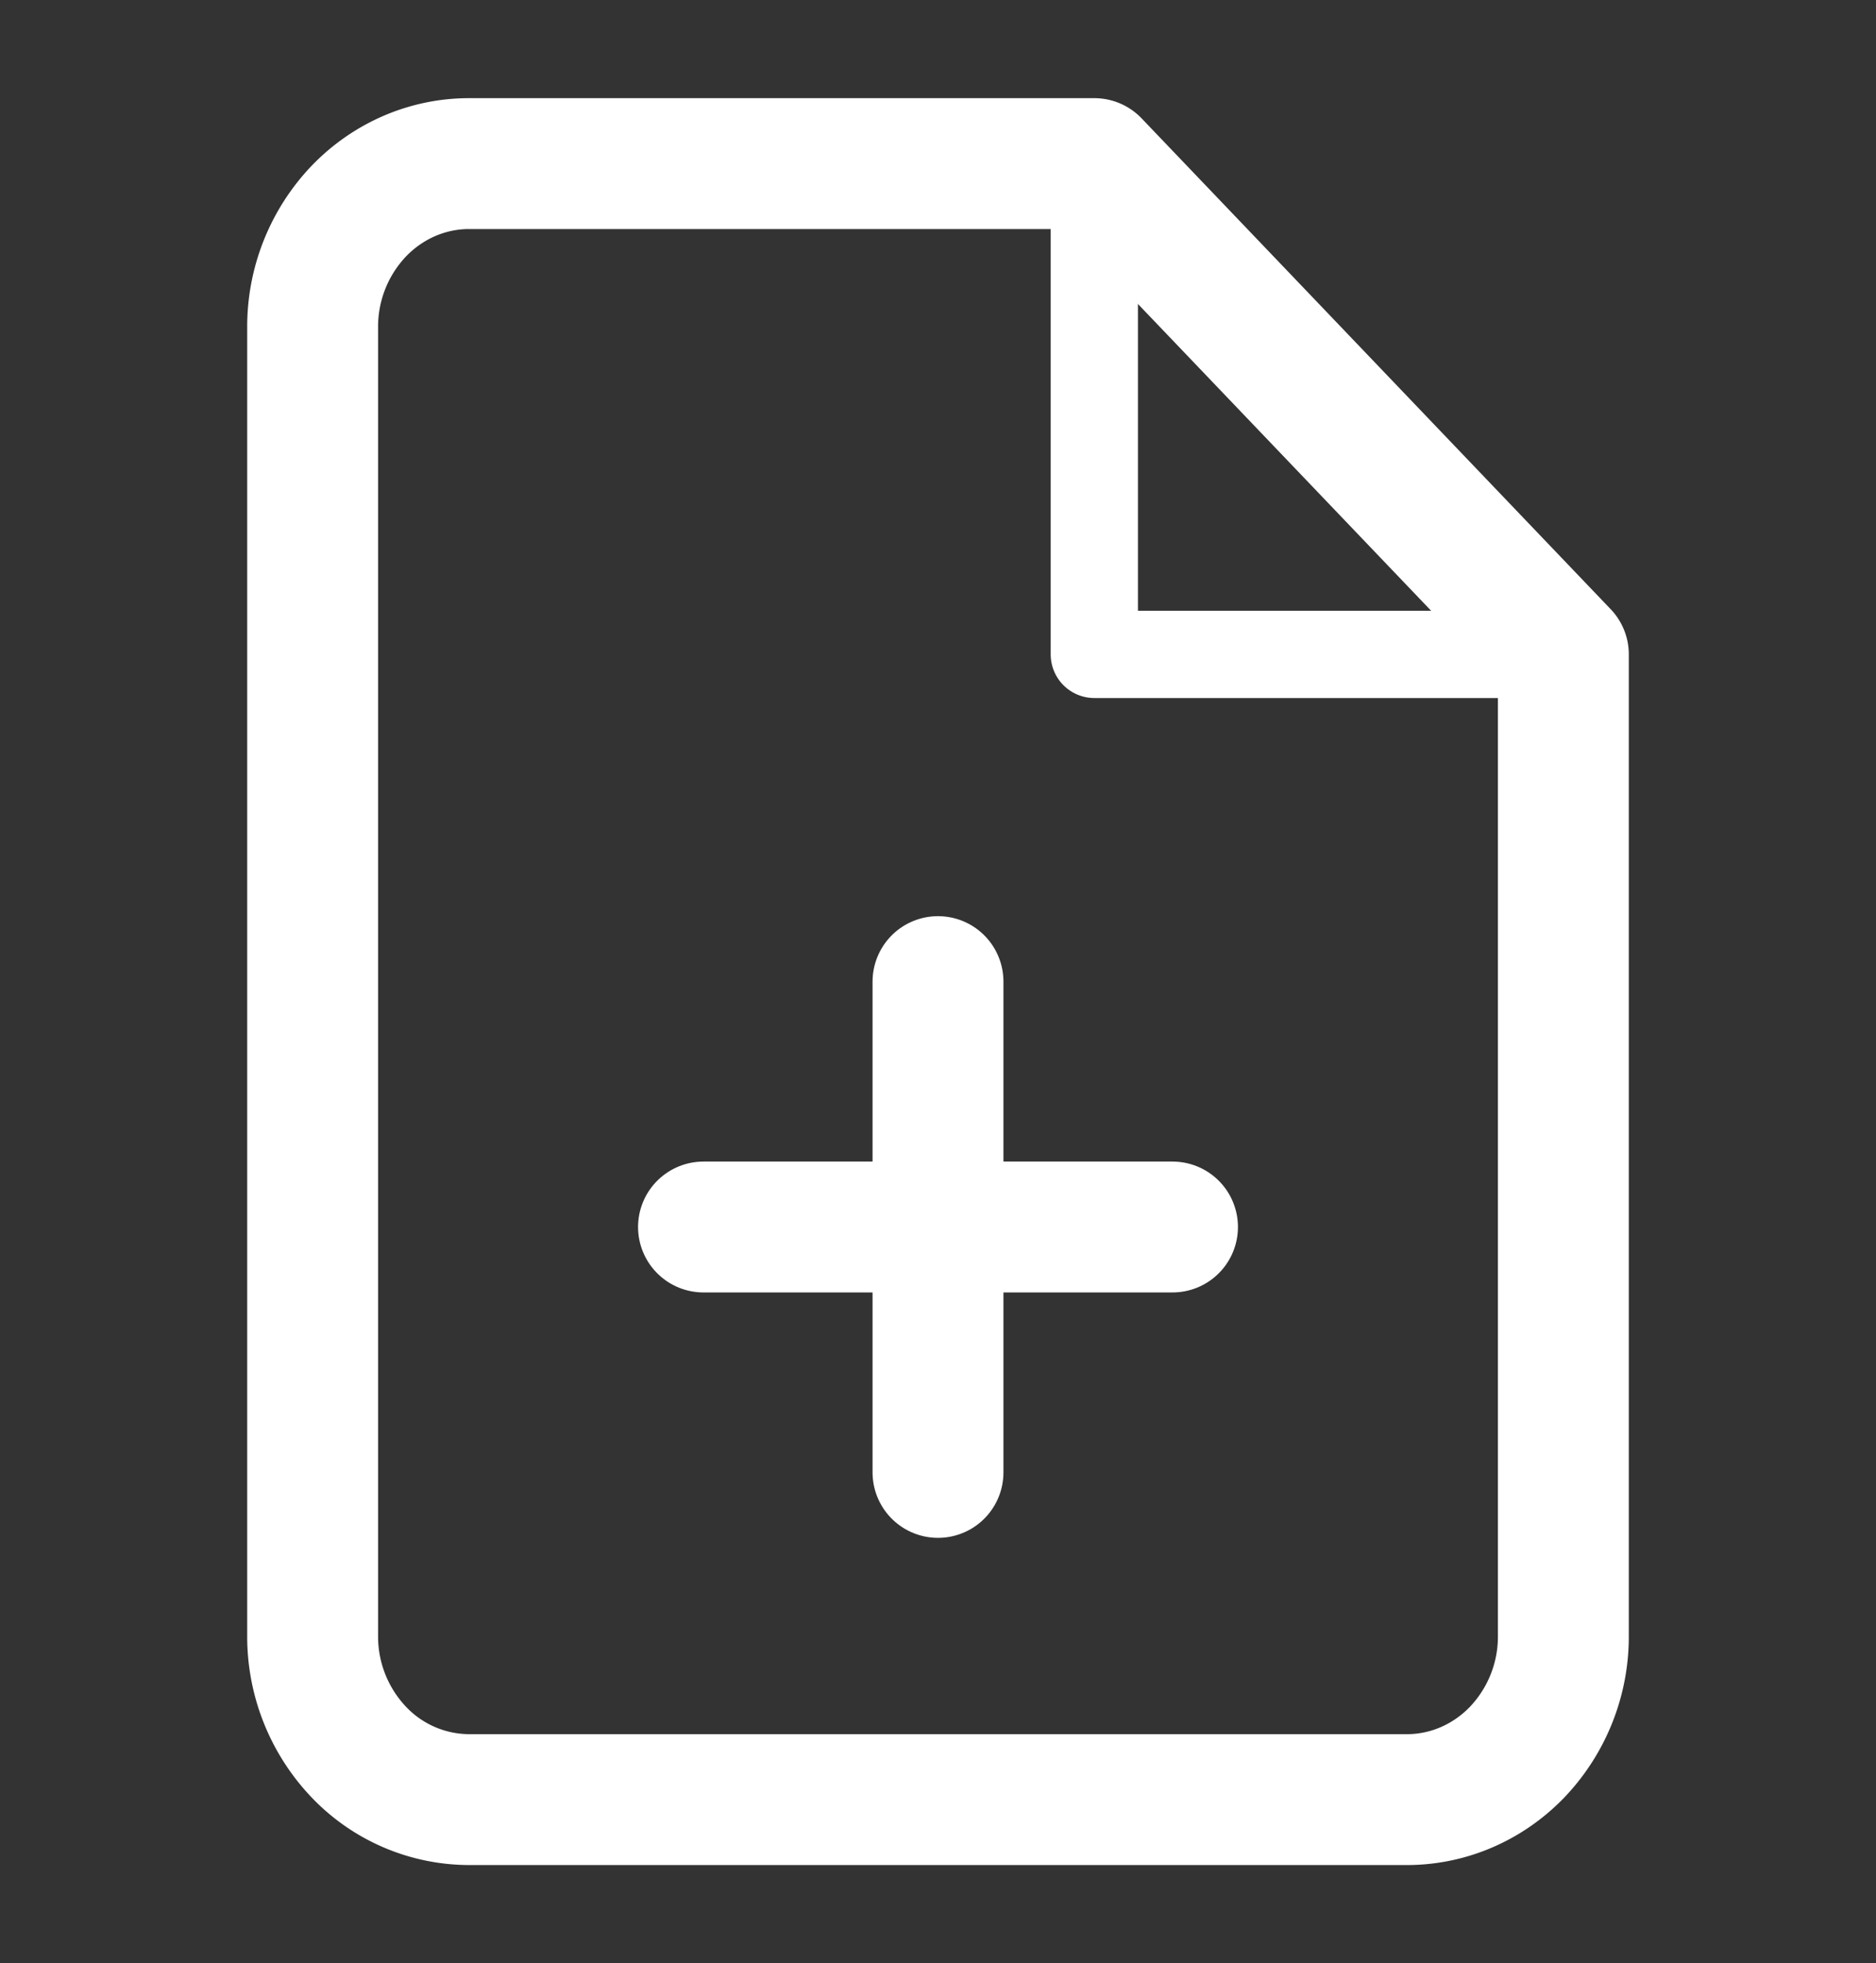
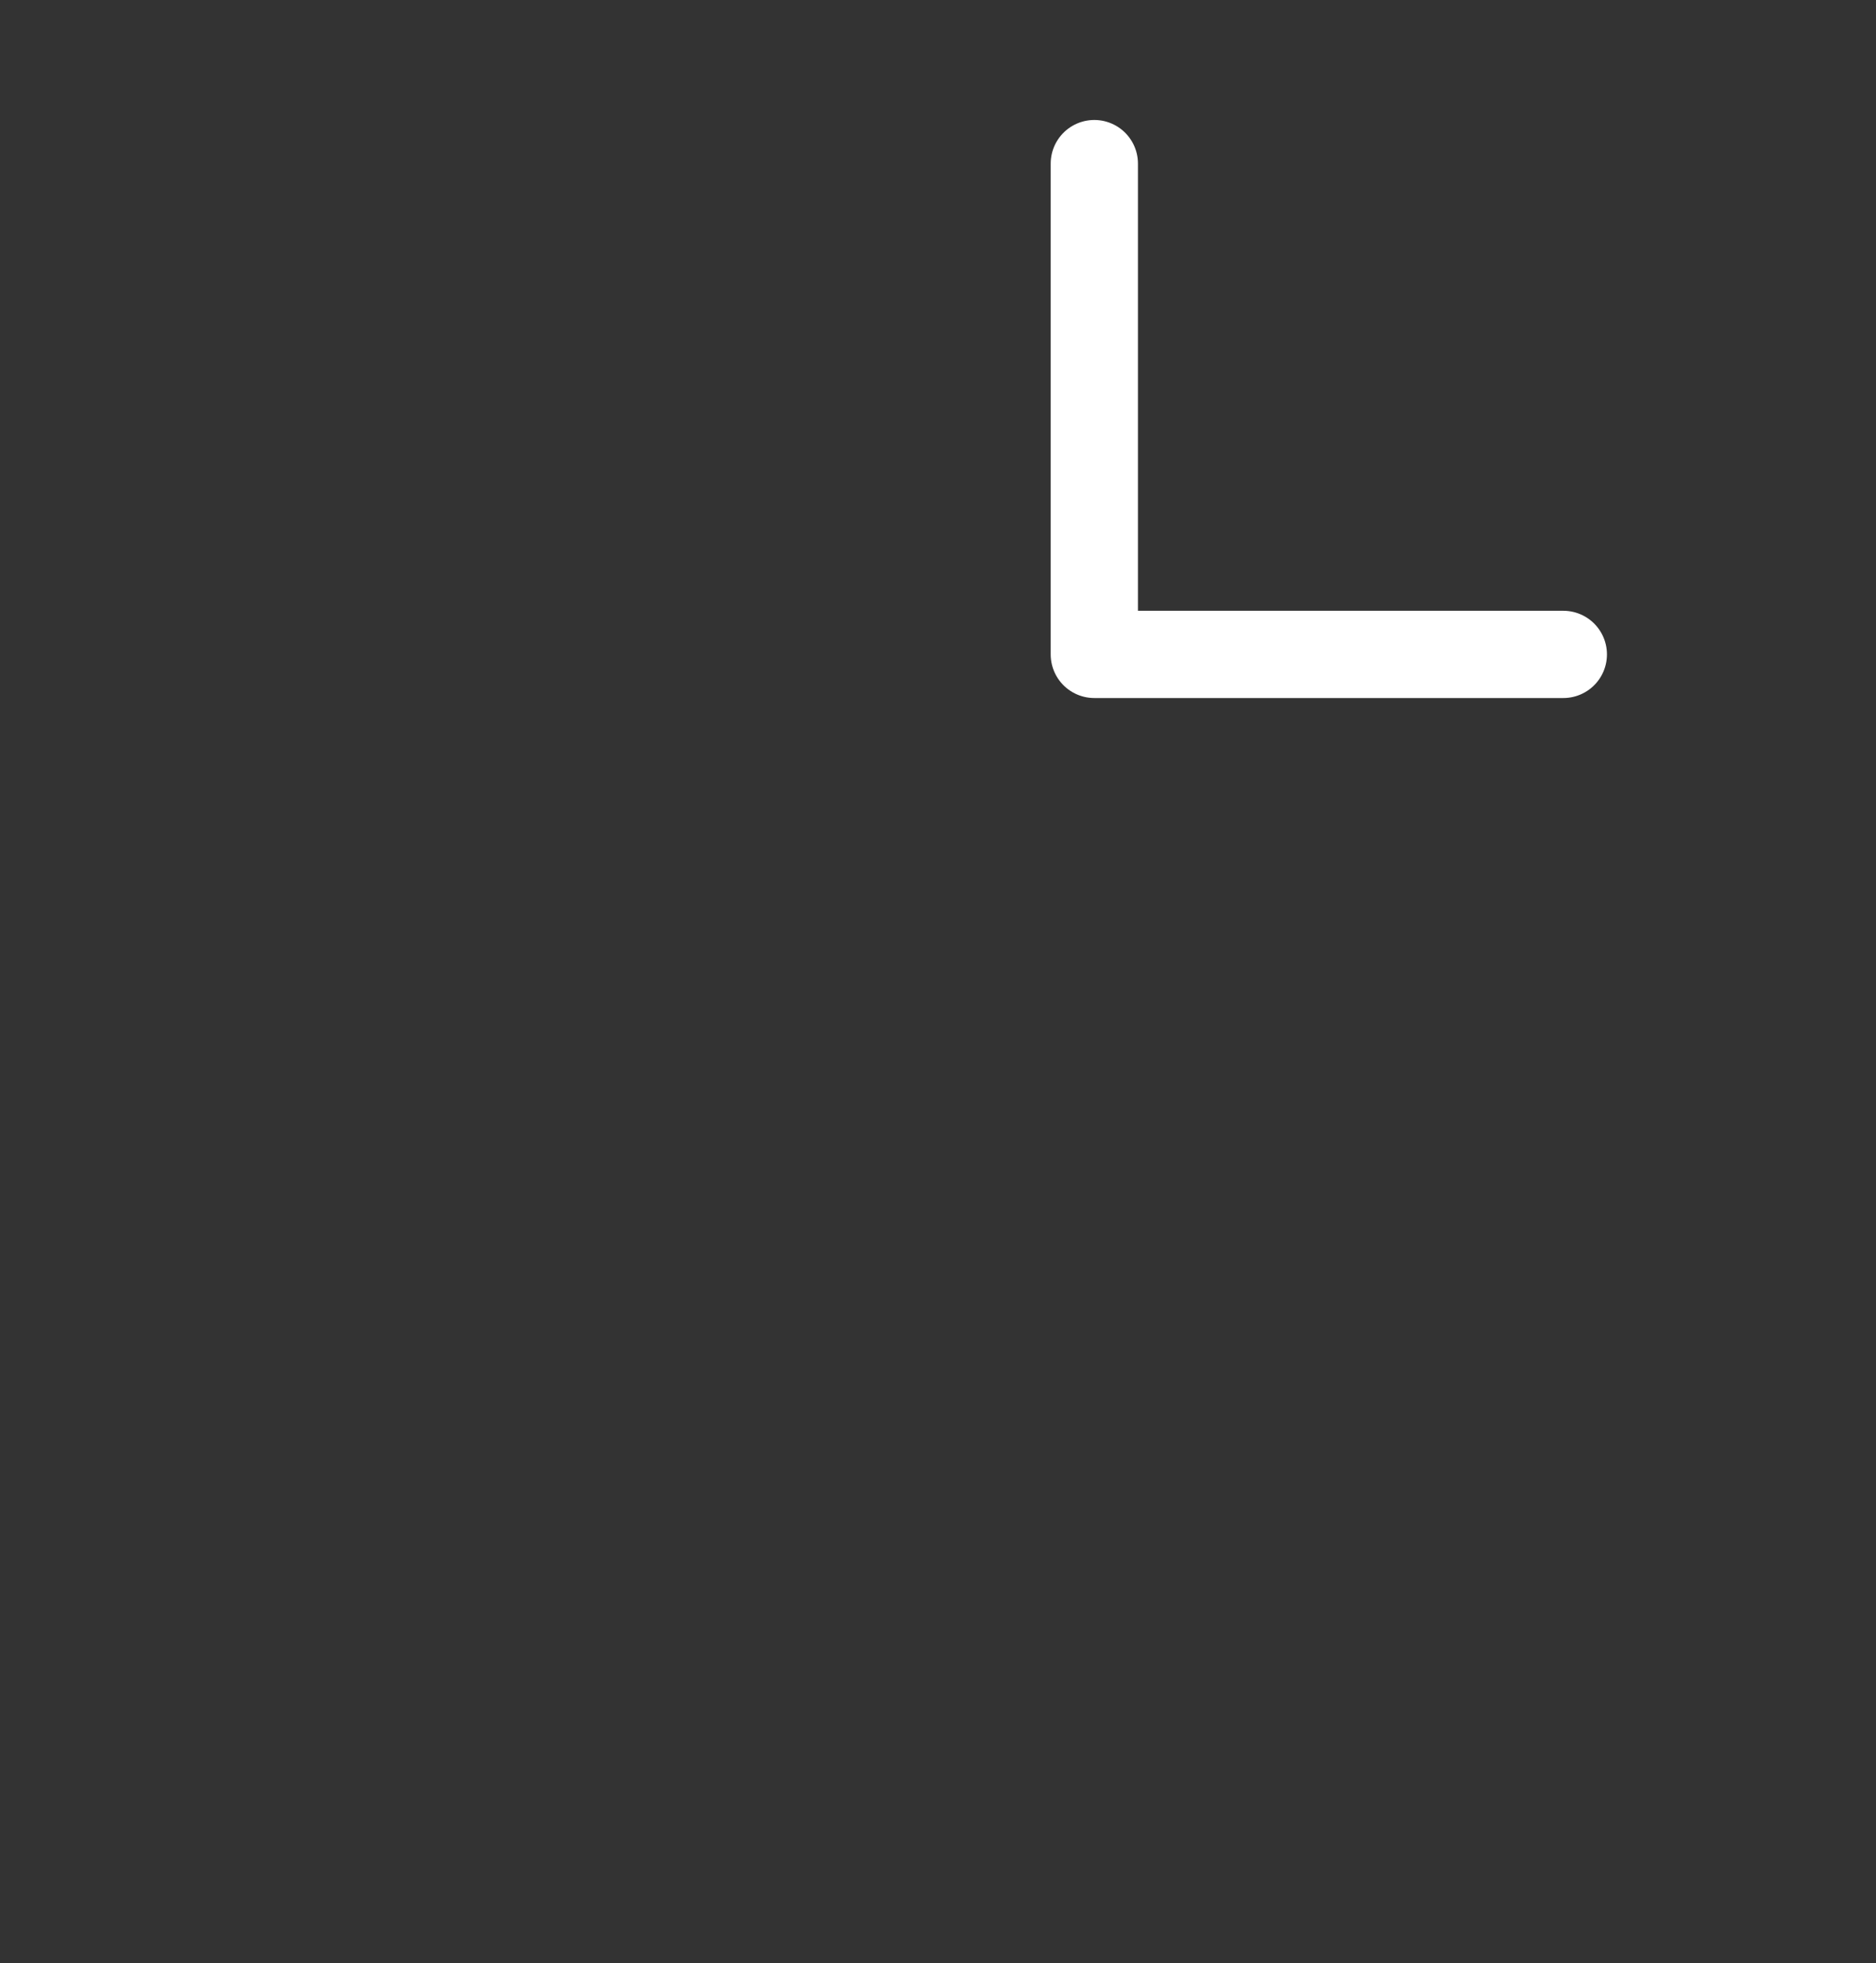
<svg xmlns="http://www.w3.org/2000/svg" width="43" height="45" fill="none">
  <rect width="100%" height="100%" fill="#333333" stroke="none" />
-   <path d="M25.083 3.75H10.75c-.95 0-1.862.395-2.534 1.098A3.84 3.84 0 007.166 7.5v30a3.84 3.84 0 001.05 2.652 3.504 3.504 0 002.534 1.098h21.5c.95 0 1.862-.395 2.534-1.098a3.84 3.84 0 001.05-2.652V15L25.083 3.75z" stroke="#fff" stroke-width="3" stroke-linecap="round" stroke-linejoin="round" />
  <path d="M25.083 3.75V15h10.75" stroke="#fff" stroke-width="2" stroke-linecap="round" stroke-linejoin="round" />
-   <path d="M21.5 33.75V22.5m-5.375 5.625h10.75" stroke="#fff" stroke-width="3" stroke-linecap="round" stroke-linejoin="round" />
</svg>